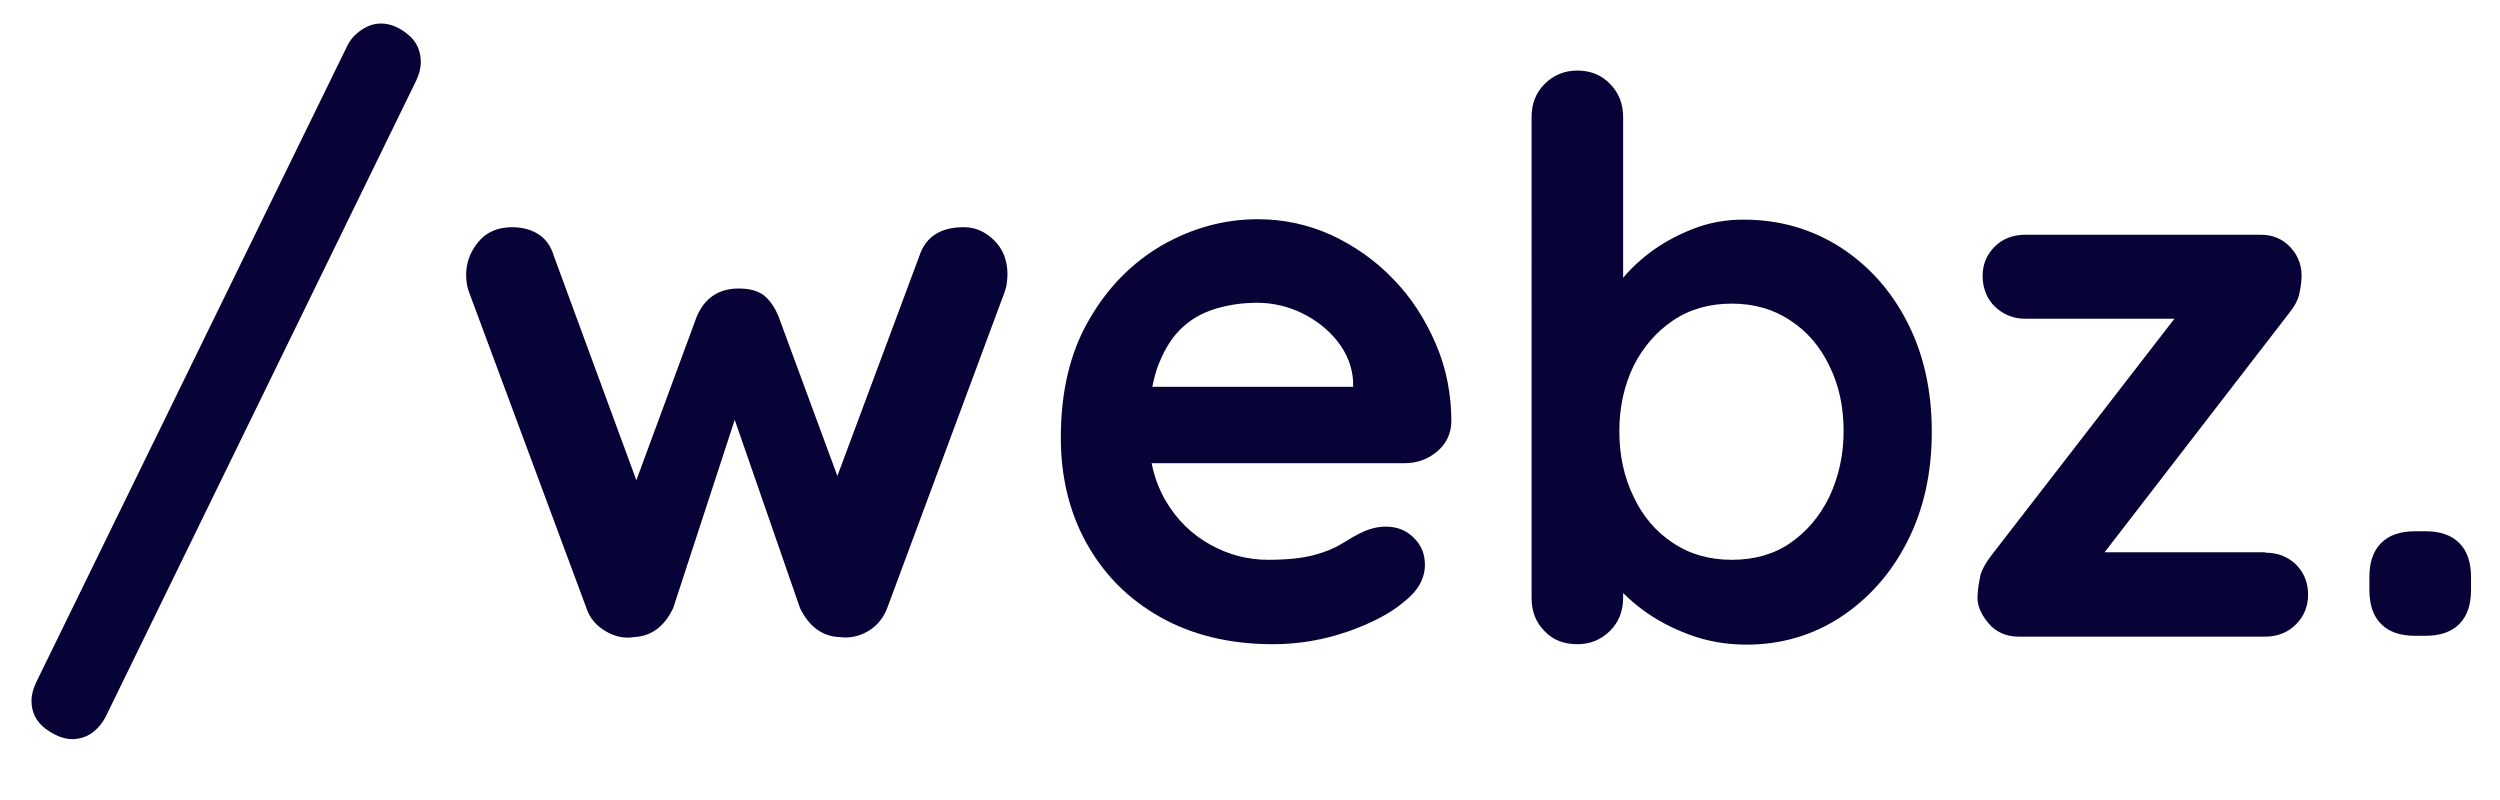
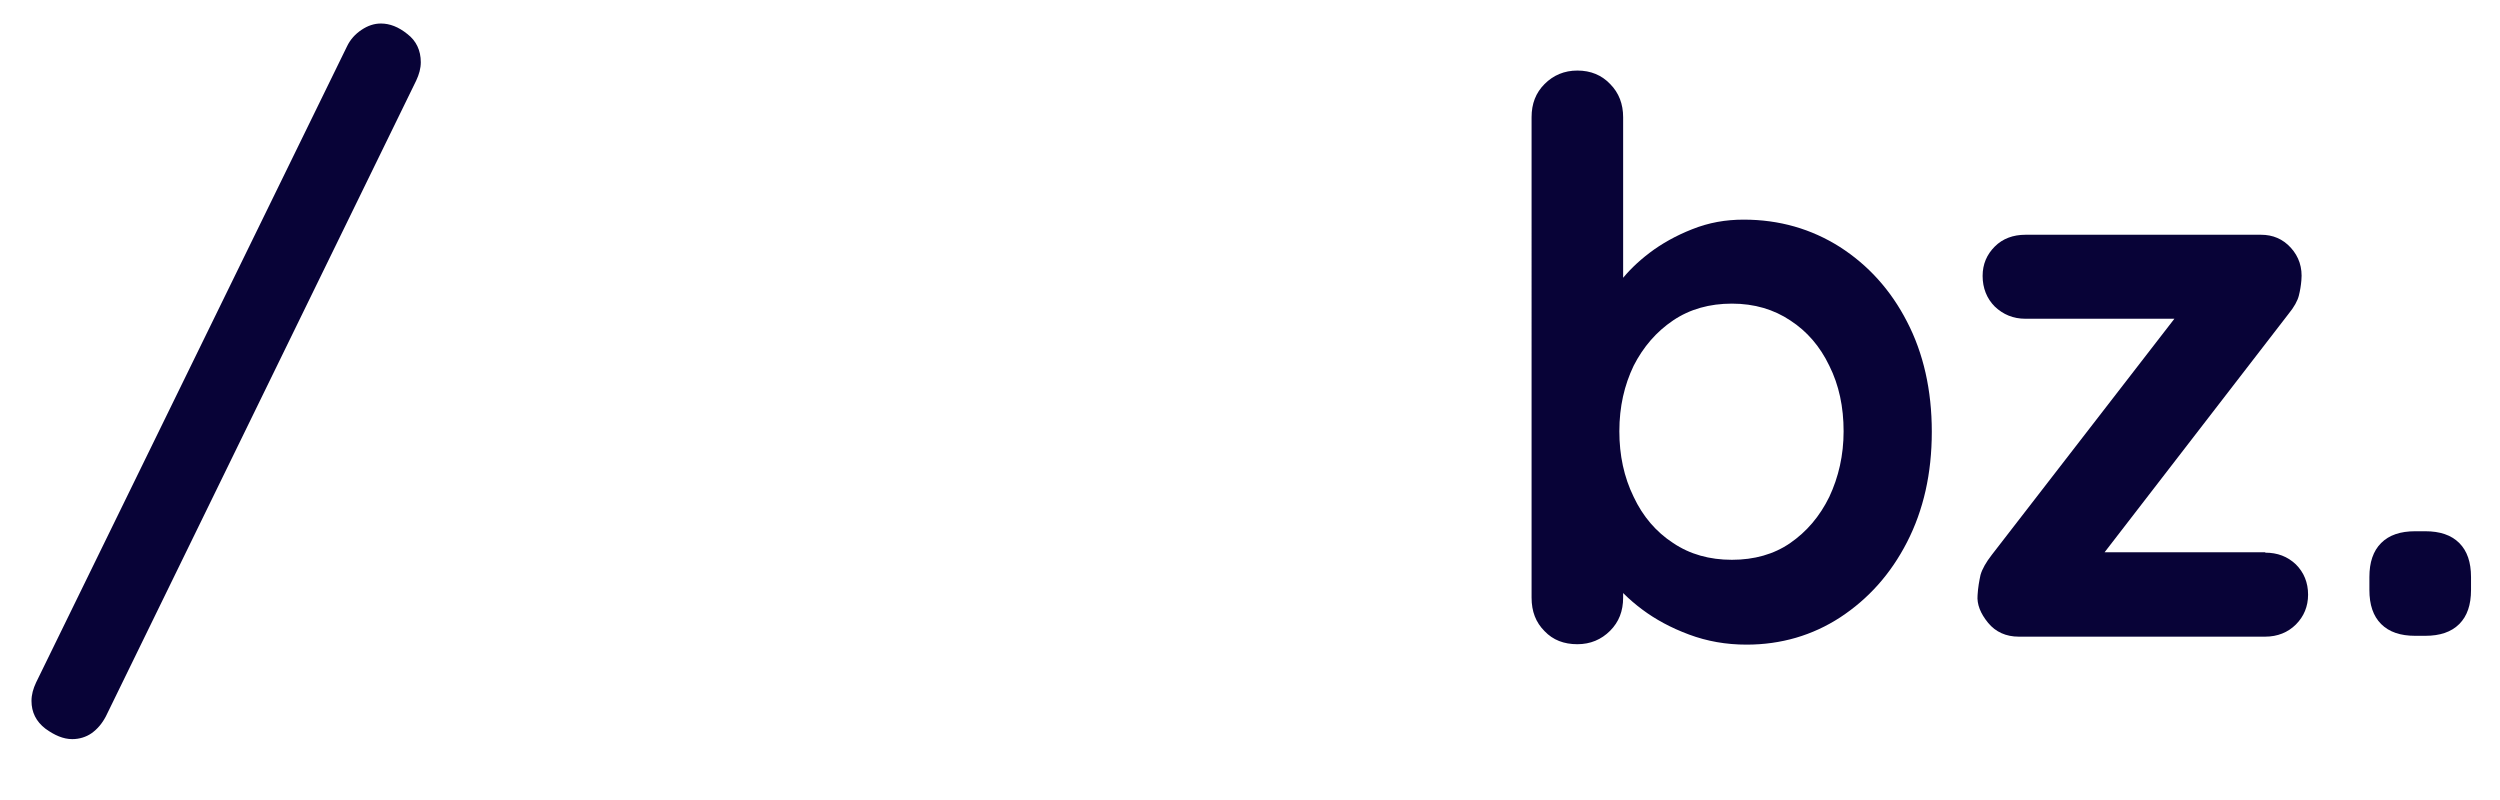
<svg xmlns="http://www.w3.org/2000/svg" id="Layer_1" x="0px" y="0px" viewBox="0 0 595.3 190.5" style="enable-background:new 0 0 595.3 190.5;" xml:space="preserve">
  <style type="text/css">	.st0{fill:#080337;}</style>
  <path class="st0" d="M17.2,176c-2.1,0-4.2-0.9-6.4-2.5c-2.2-1.7-3.3-3.9-3.3-6.6c0-1.5,0.4-2.9,1.1-4.4l74-151.4c0.8-1.7,2-3,3.5-4 c1.5-1,3-1.5,4.6-1.5c2.1,0,4.2,0.8,6.3,2.5c2.1,1.6,3.2,3.9,3.2,6.7c0,1.5-0.4,2.9-1.1,4.4L25.2,170.6c-0.9,1.7-2,3-3.4,4 C20.5,175.5,18.9,176,17.2,176z" />
-   <path class="st0" d="M229.5,54.1c2.8,0,5.2,1.1,7.3,3.2c2.1,2.1,3.1,4.8,3.1,8.1c0,0.8-0.1,1.6-0.2,2.3c-0.1,0.7-0.3,1.3-0.5,1.9 l-27.9,75.1c-0.9,2.4-2.4,4.3-4.6,5.6c-2.2,1.3-4.5,1.7-6.9,1.4c-4.1-0.2-7.2-2.6-9.3-6.9l-18-51.9l4.7,0.2l-16.9,51.7 c-2.1,4.4-5.2,6.7-9.3,6.9c-2.3,0.4-4.6-0.1-6.8-1.4c-2.2-1.3-3.8-3.1-4.6-5.6l-27.9-75.1c-0.5-1.3-0.7-2.7-0.7-4.2 c0-2.9,1-5.5,2.9-7.8c1.9-2.3,4.6-3.5,8-3.5c2.3,0,4.4,0.5,6.2,1.6s3.1,2.9,3.8,5.3l22,59.8l-4.6-0.4l16.6-45 c1.9-4.5,5.3-6.7,10-6.7c2.7,0,4.7,0.6,6.1,1.7c1.4,1.2,2.5,2.8,3.4,5l16.6,45l-5.5,0.7l22.4-60.1C220.4,56.4,223.9,54.1,229.5,54.1 z" />
-   <path class="st0" d="M303.1,153.4c-10.3,0-19.3-2.2-26.9-6.5c-7.6-4.3-13.4-10.2-17.5-17.6c-4.1-7.4-6.1-15.8-6.1-25.1 c0-10.9,2.2-20.3,6.7-28c4.4-7.7,10.2-13.6,17.4-17.8c7.2-4.1,14.8-6.2,22.8-6.2c6.2,0,12.1,1.3,17.6,3.8c5.5,2.6,10.4,6,14.7,10.5 c4.3,4.4,7.6,9.6,10.1,15.4c2.5,5.8,3.7,12,3.7,18.6c-0.1,2.9-1.3,5.3-3.5,7.1c-2.2,1.8-4.7,2.7-7.7,2.7h-69.6l-5.5-18.2h66.9 l-4,3.6v-4.9c-0.2-3.5-1.5-6.7-3.7-9.5c-2.2-2.8-5-5-8.4-6.7c-3.3-1.6-6.9-2.5-10.7-2.5c-3.6,0-7,0.5-10.2,1.5 c-3.2,1-5.9,2.6-8.2,4.9c-2.3,2.3-4.1,5.4-5.5,9.3c-1.3,3.9-2,8.8-2,14.8c0,6.6,1.4,12.1,4.1,16.7c2.7,4.6,6.3,8,10.6,10.4 c4.3,2.4,8.9,3.6,13.8,3.6c4.5,0,8.1-0.4,10.8-1.1c2.7-0.7,4.8-1.6,6.5-2.6c1.6-1,3.1-1.9,4.5-2.6c2.2-1.1,4.2-1.6,6.2-1.6 c2.7,0,4.9,0.9,6.7,2.7c1.8,1.8,2.6,3.9,2.6,6.4c0,3.3-1.7,6.3-5.1,8.9c-3.2,2.7-7.6,5-13.3,7C315.1,152.4,309.2,153.4,303.1,153.4z " />
  <path class="st0" d="M415.2,52.3c8.5,0,16.1,2.2,22.9,6.5c6.7,4.3,12.1,10.2,16,17.8c3.9,7.5,5.9,16.3,5.9,26.2 c0,10-2,18.7-5.9,26.3c-3.9,7.6-9.2,13.5-15.9,17.9c-6.6,4.3-14.1,6.5-22.3,6.5c-4.9,0-9.4-0.8-13.7-2.4c-4.3-1.6-8-3.6-11.2-6 c-3.2-2.4-5.7-4.9-7.5-7.4c-1.8-2.5-2.6-4.6-2.6-6.3l5.6-2.4v13.3c0,3.2-1,5.8-3.1,7.9c-2.1,2.1-4.7,3.2-7.8,3.2 c-3.2,0-5.8-1-7.8-3.1c-2.1-2.1-3.1-4.7-3.1-8V27.9c0-3.2,1-5.8,3.1-7.9c2.1-2.1,4.7-3.2,7.8-3.2c3.2,0,5.8,1.1,7.8,3.2 c2.1,2.1,3.1,4.8,3.1,7.9v46.3l-3.1-1.6c0-1.6,0.8-3.5,2.5-5.7c1.7-2.2,4-4.5,6.9-6.7c2.9-2.2,6.3-4.1,10.1-5.6 C406.9,53,410.9,52.3,415.2,52.3z M412.4,72.3c-5.3,0-10,1.3-14,4c-4,2.7-7.1,6.3-9.4,10.8c-2.2,4.6-3.4,9.7-3.4,15.6 c0,5.7,1.1,10.9,3.4,15.6c2.2,4.7,5.4,8.4,9.4,11c4,2.7,8.7,4,14,4c5.3,0,10-1.3,13.9-4c3.9-2.7,7-6.3,9.3-11 c2.2-4.7,3.4-9.9,3.4-15.6c0-5.8-1.1-11-3.4-15.6c-2.2-4.6-5.3-8.2-9.3-10.8C422.4,73.7,417.8,72.3,412.4,72.3z" />
  <path class="st0" d="M539.4,131.6c2.9,0,5.3,0.9,7.3,2.8c1.9,1.9,2.9,4.3,2.9,7.2c0,2.8-1,5.2-2.9,7.1c-1.9,1.9-4.4,2.9-7.3,2.9 h-58.7c-3,0-5.5-1.1-7.3-3.3c-1.8-2.2-2.7-4.4-2.5-6.6c0.1-1.8,0.4-3.4,0.7-4.8c0.4-1.4,1.3-3,2.7-4.8l45.4-58.7l-0.4,2.5h-37 c-2.9,0-5.3-1-7.3-2.9c-1.9-1.9-2.9-4.4-2.9-7.3c0-2.8,1-5.1,2.9-7c1.9-1.9,4.4-2.8,7.3-2.8h56.1c2.8,0,5.2,1,7.1,3.1 c1.9,2.1,2.8,4.7,2.5,7.8c-0.1,1.2-0.3,2.4-0.6,3.6c-0.3,1.2-1.1,2.7-2.5,4.4l-44.6,57.8v-1.1H539.4z" />
  <path class="st0" d="M575.1,151.4c-3.5,0-6.2-0.9-8.1-2.8c-1.9-1.9-2.8-4.6-2.8-8.1v-3.1c0-3.5,0.9-6.2,2.8-8.1 c1.9-1.9,4.6-2.8,8.1-2.8h2.4c3.5,0,6.2,0.9,8.1,2.8c1.9,1.9,2.8,4.6,2.8,8.1v3.1c0,3.5-0.9,6.2-2.8,8.1c-1.9,1.9-4.6,2.8-8.1,2.8 H575.1z" />
</svg>